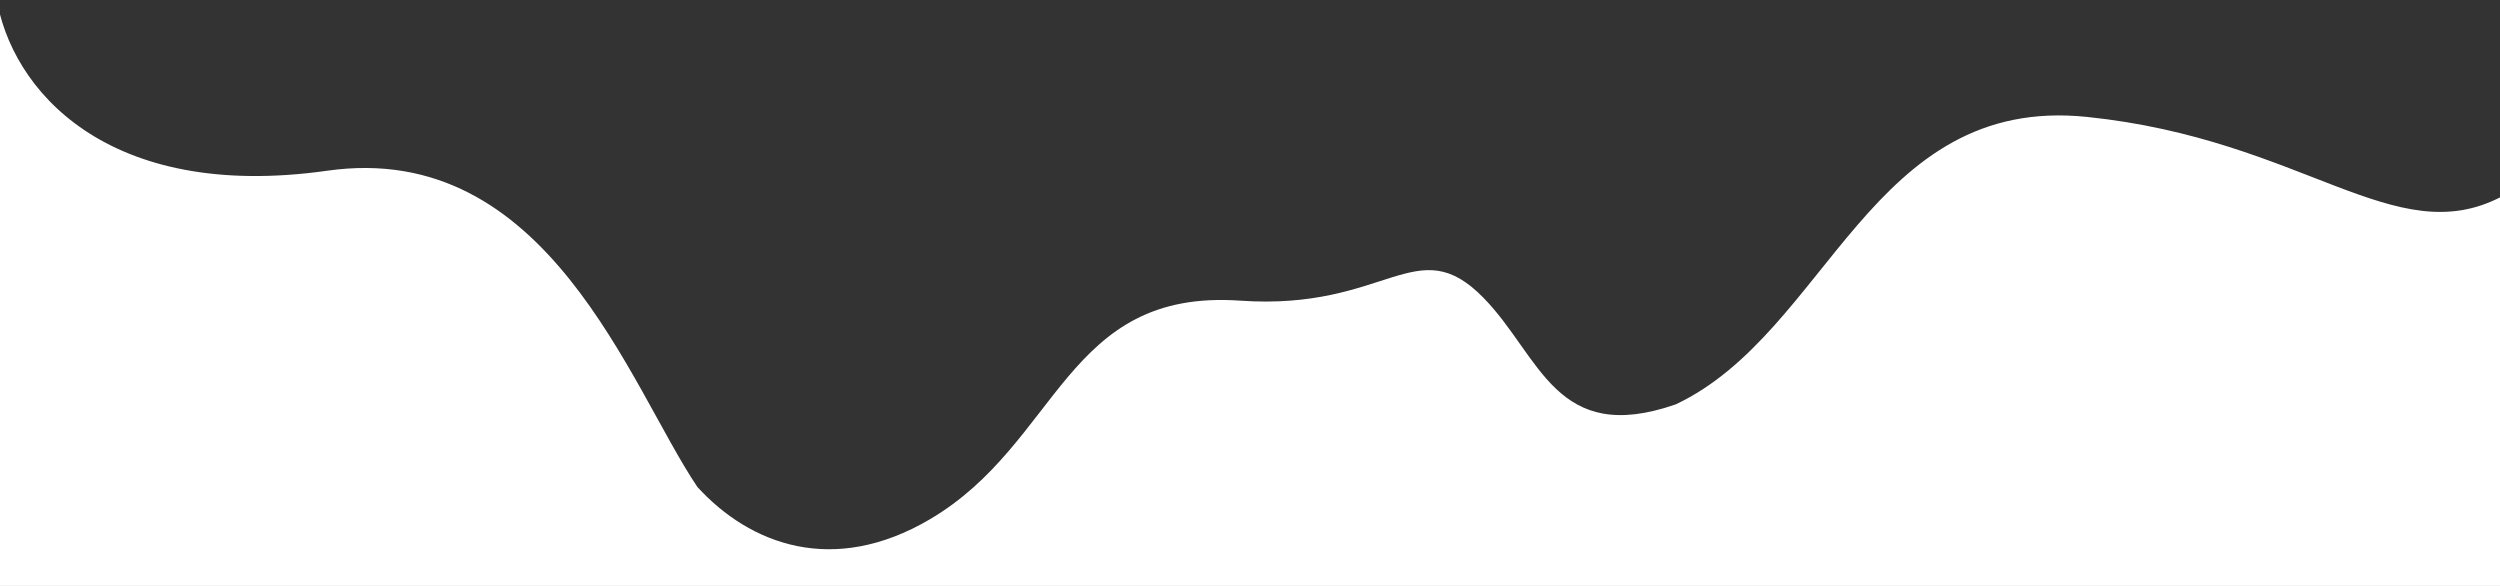
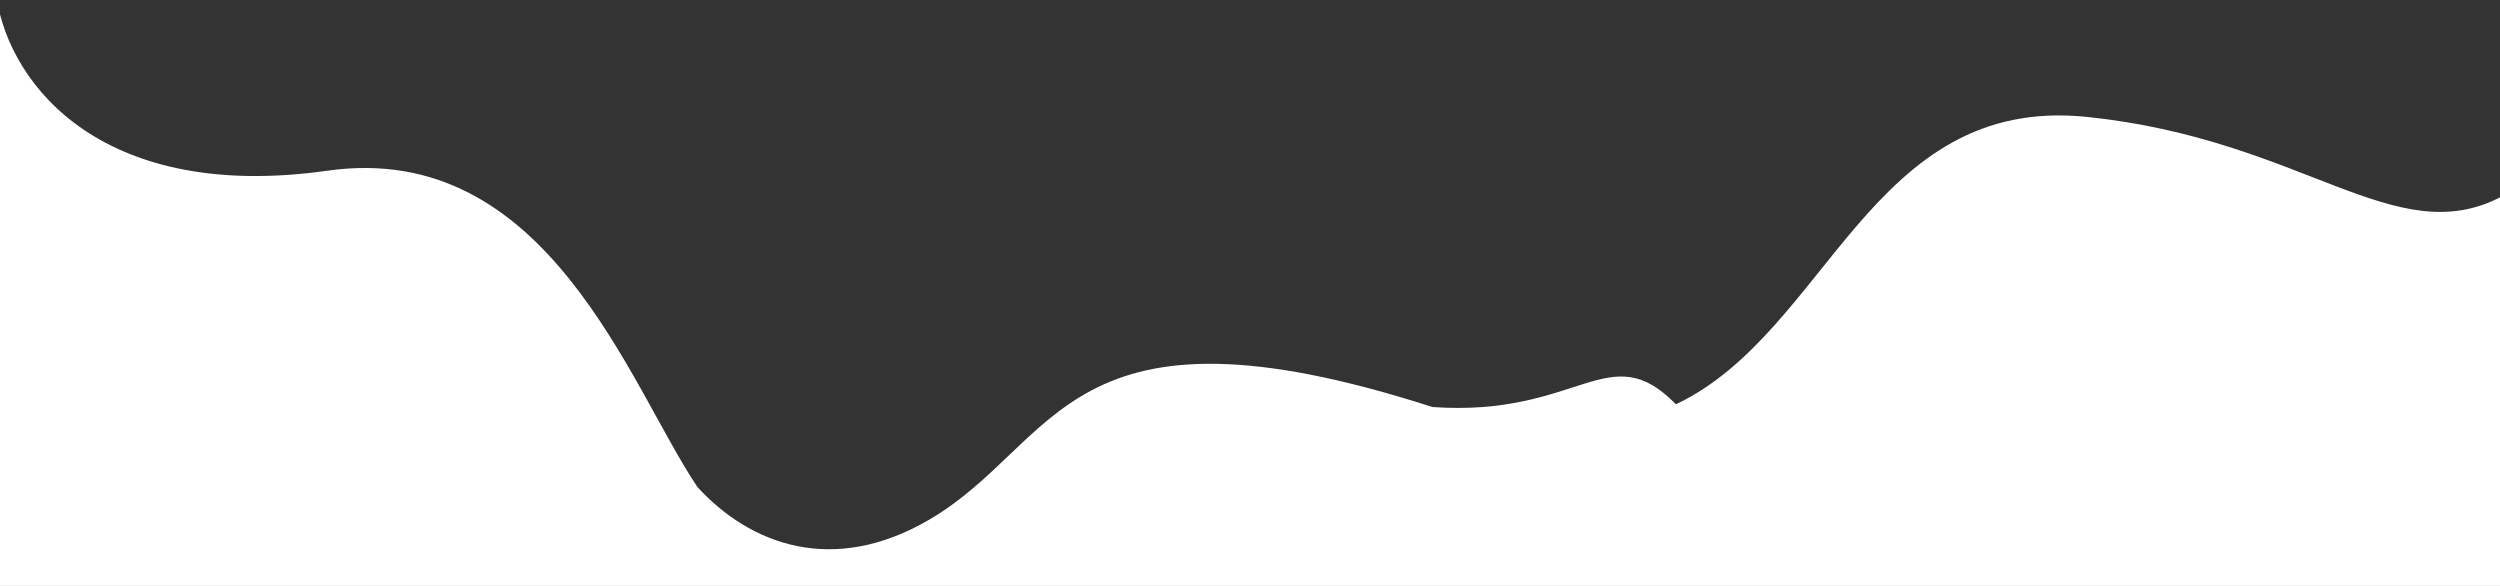
<svg xmlns="http://www.w3.org/2000/svg" version="1.1" id="Laag_1" x="0px" y="0px" width="1920px" height="450px" viewBox="0 0 1920 450" style="enable-background:new 0 0 1920 450;" xml:space="preserve">
  <rect x="0" y="0" width="1920" height="450" fill="#333333" stroke="none" />
  <style type="text/css">
	.st0{fill:#FFFFFF;}
</style>
-   <path class="st0" d="M1602.9,89.8c-166.6-17.3-198.6,165.3-315.8,220.7c-92.5,32.3-104-37-147.7-81.7c-51.5-52.8-74,10-187,2.1  C817.8,221.6,814,340.2,714,398.9c-74.1,43.5-137.9,19.4-178.4-24.9c-52.3-77.6-114.9-266.9-284.2-242.9C82.1,155.1,7.9,68.8-3-3.3  v457.6H1921V151.1C1839.1,193.7,1769.5,107.1,1602.9,89.8z" />
+   <path class="st0" d="M1602.9,89.8c-166.6-17.3-198.6,165.3-315.8,220.7c-51.5-52.8-74,10-187,2.1  C817.8,221.6,814,340.2,714,398.9c-74.1,43.5-137.9,19.4-178.4-24.9c-52.3-77.6-114.9-266.9-284.2-242.9C82.1,155.1,7.9,68.8-3-3.3  v457.6H1921V151.1C1839.1,193.7,1769.5,107.1,1602.9,89.8z" />
</svg>